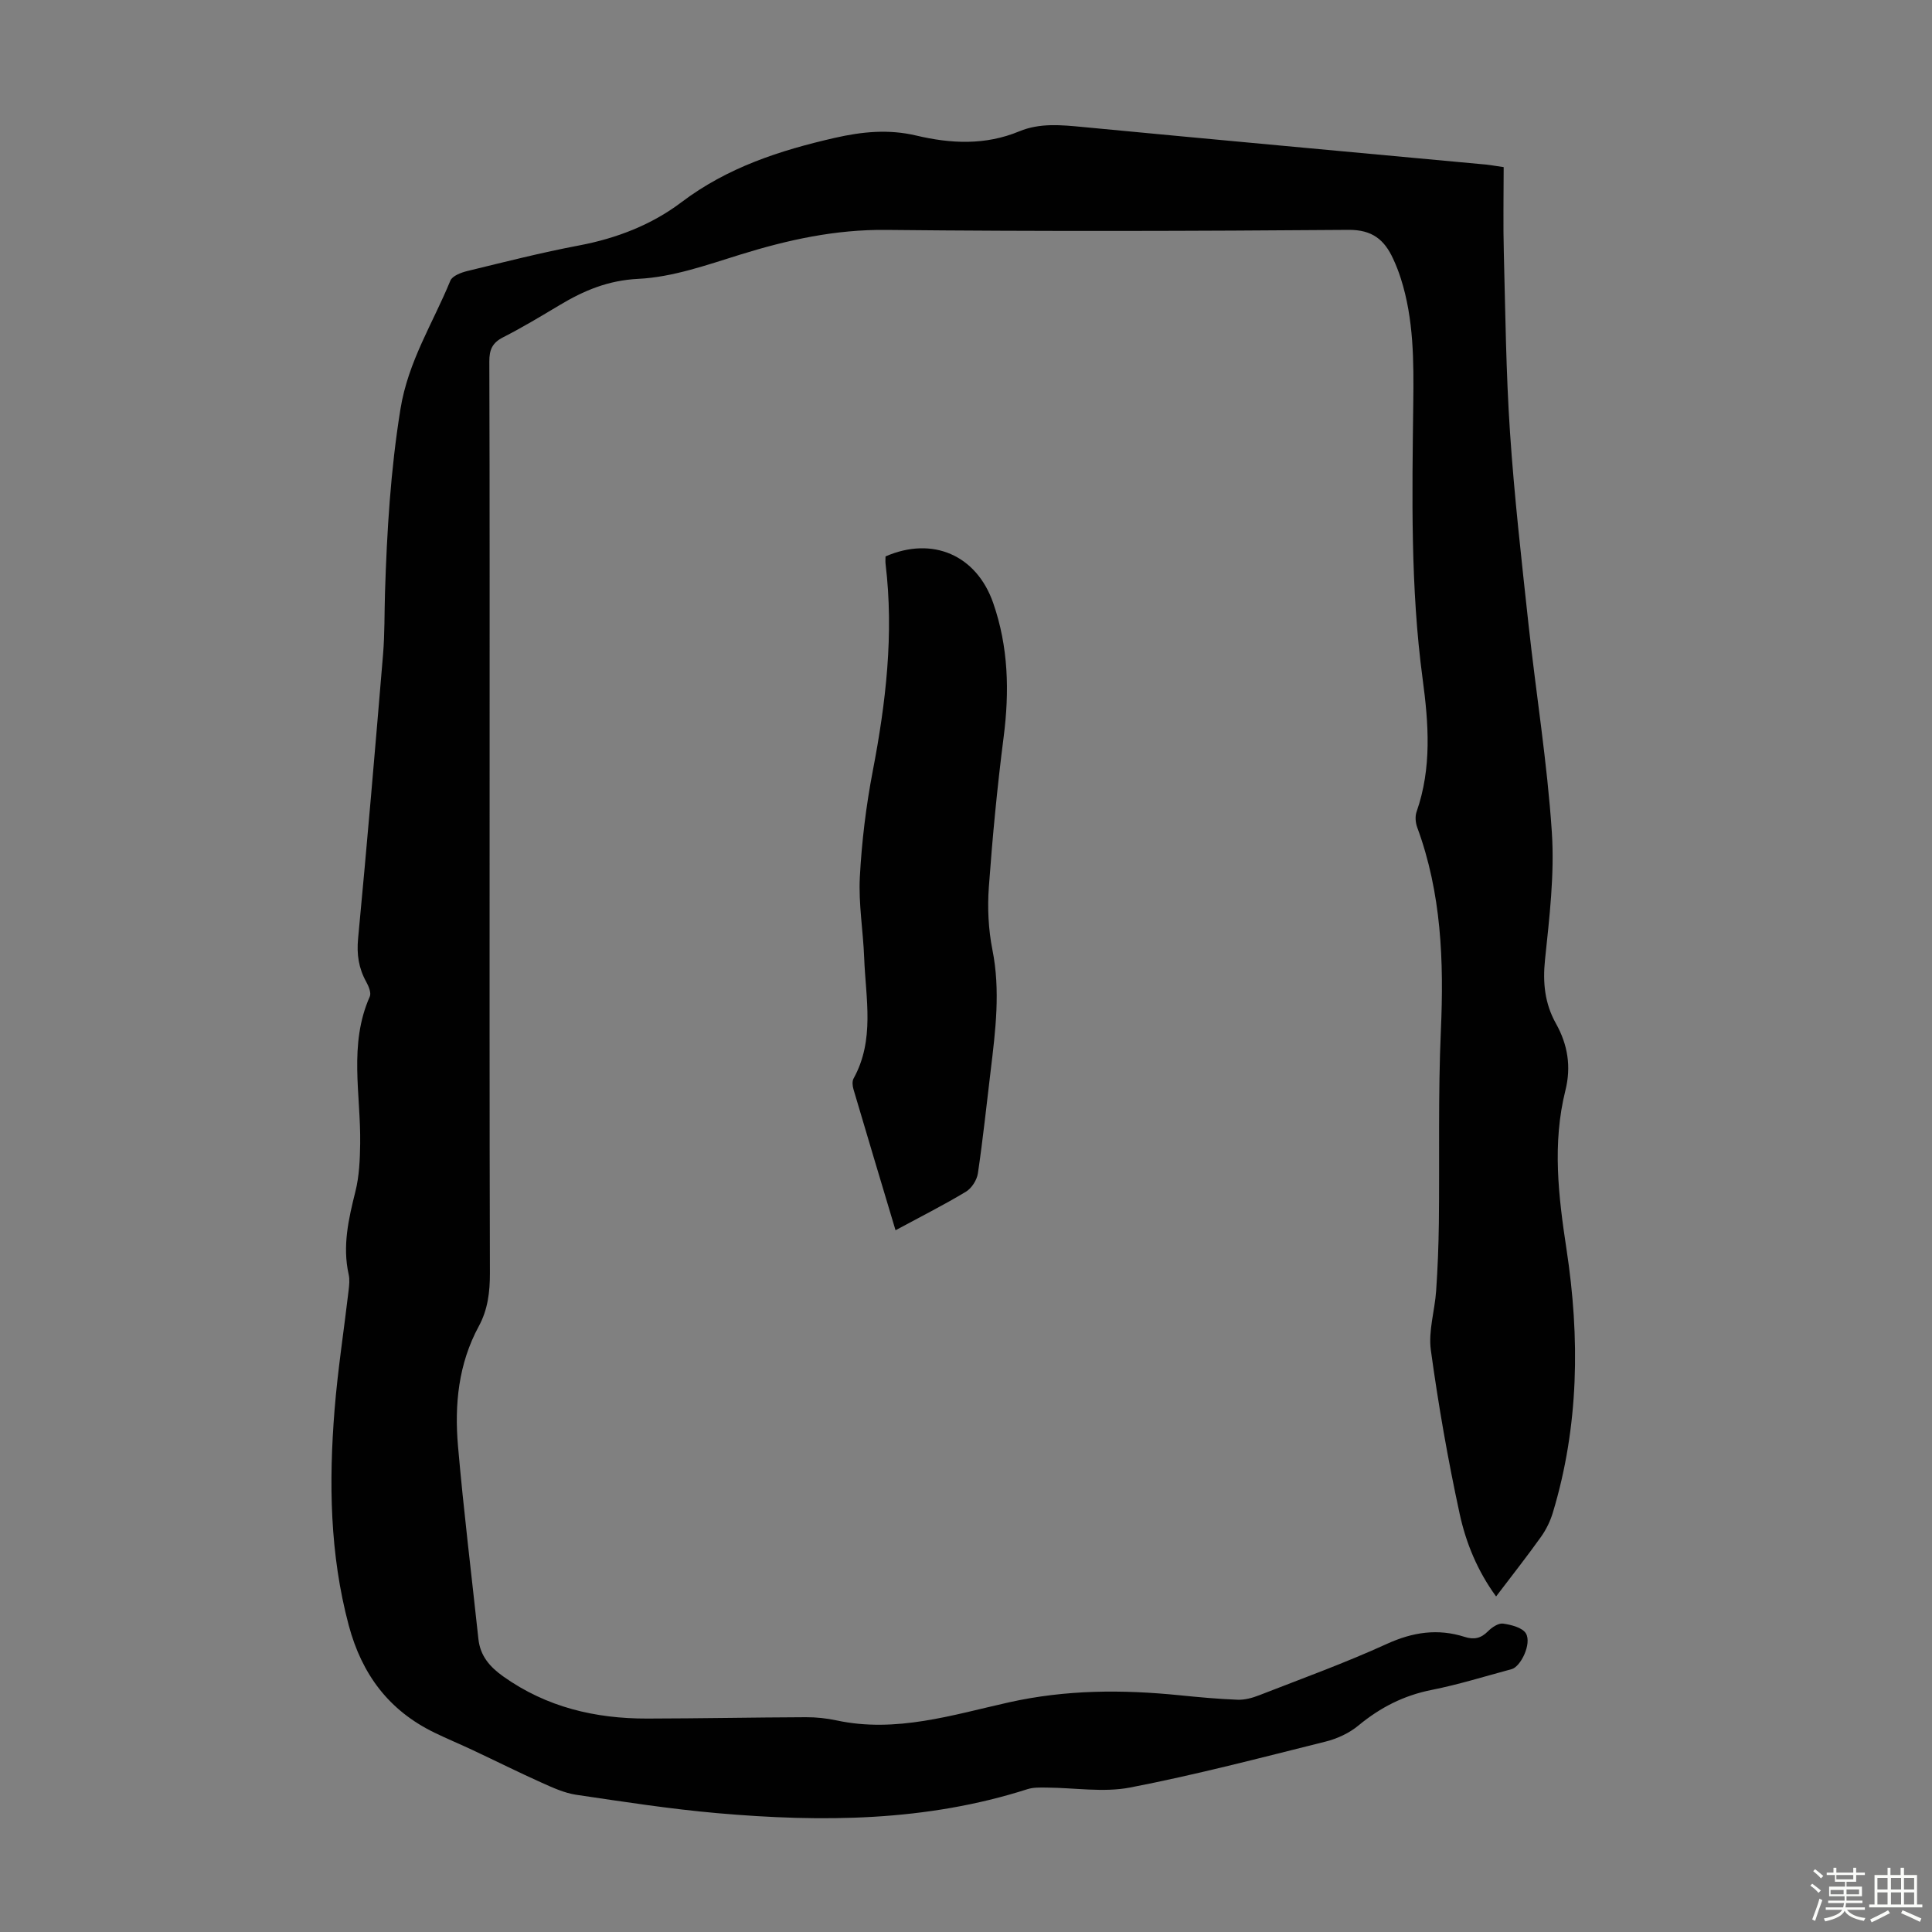
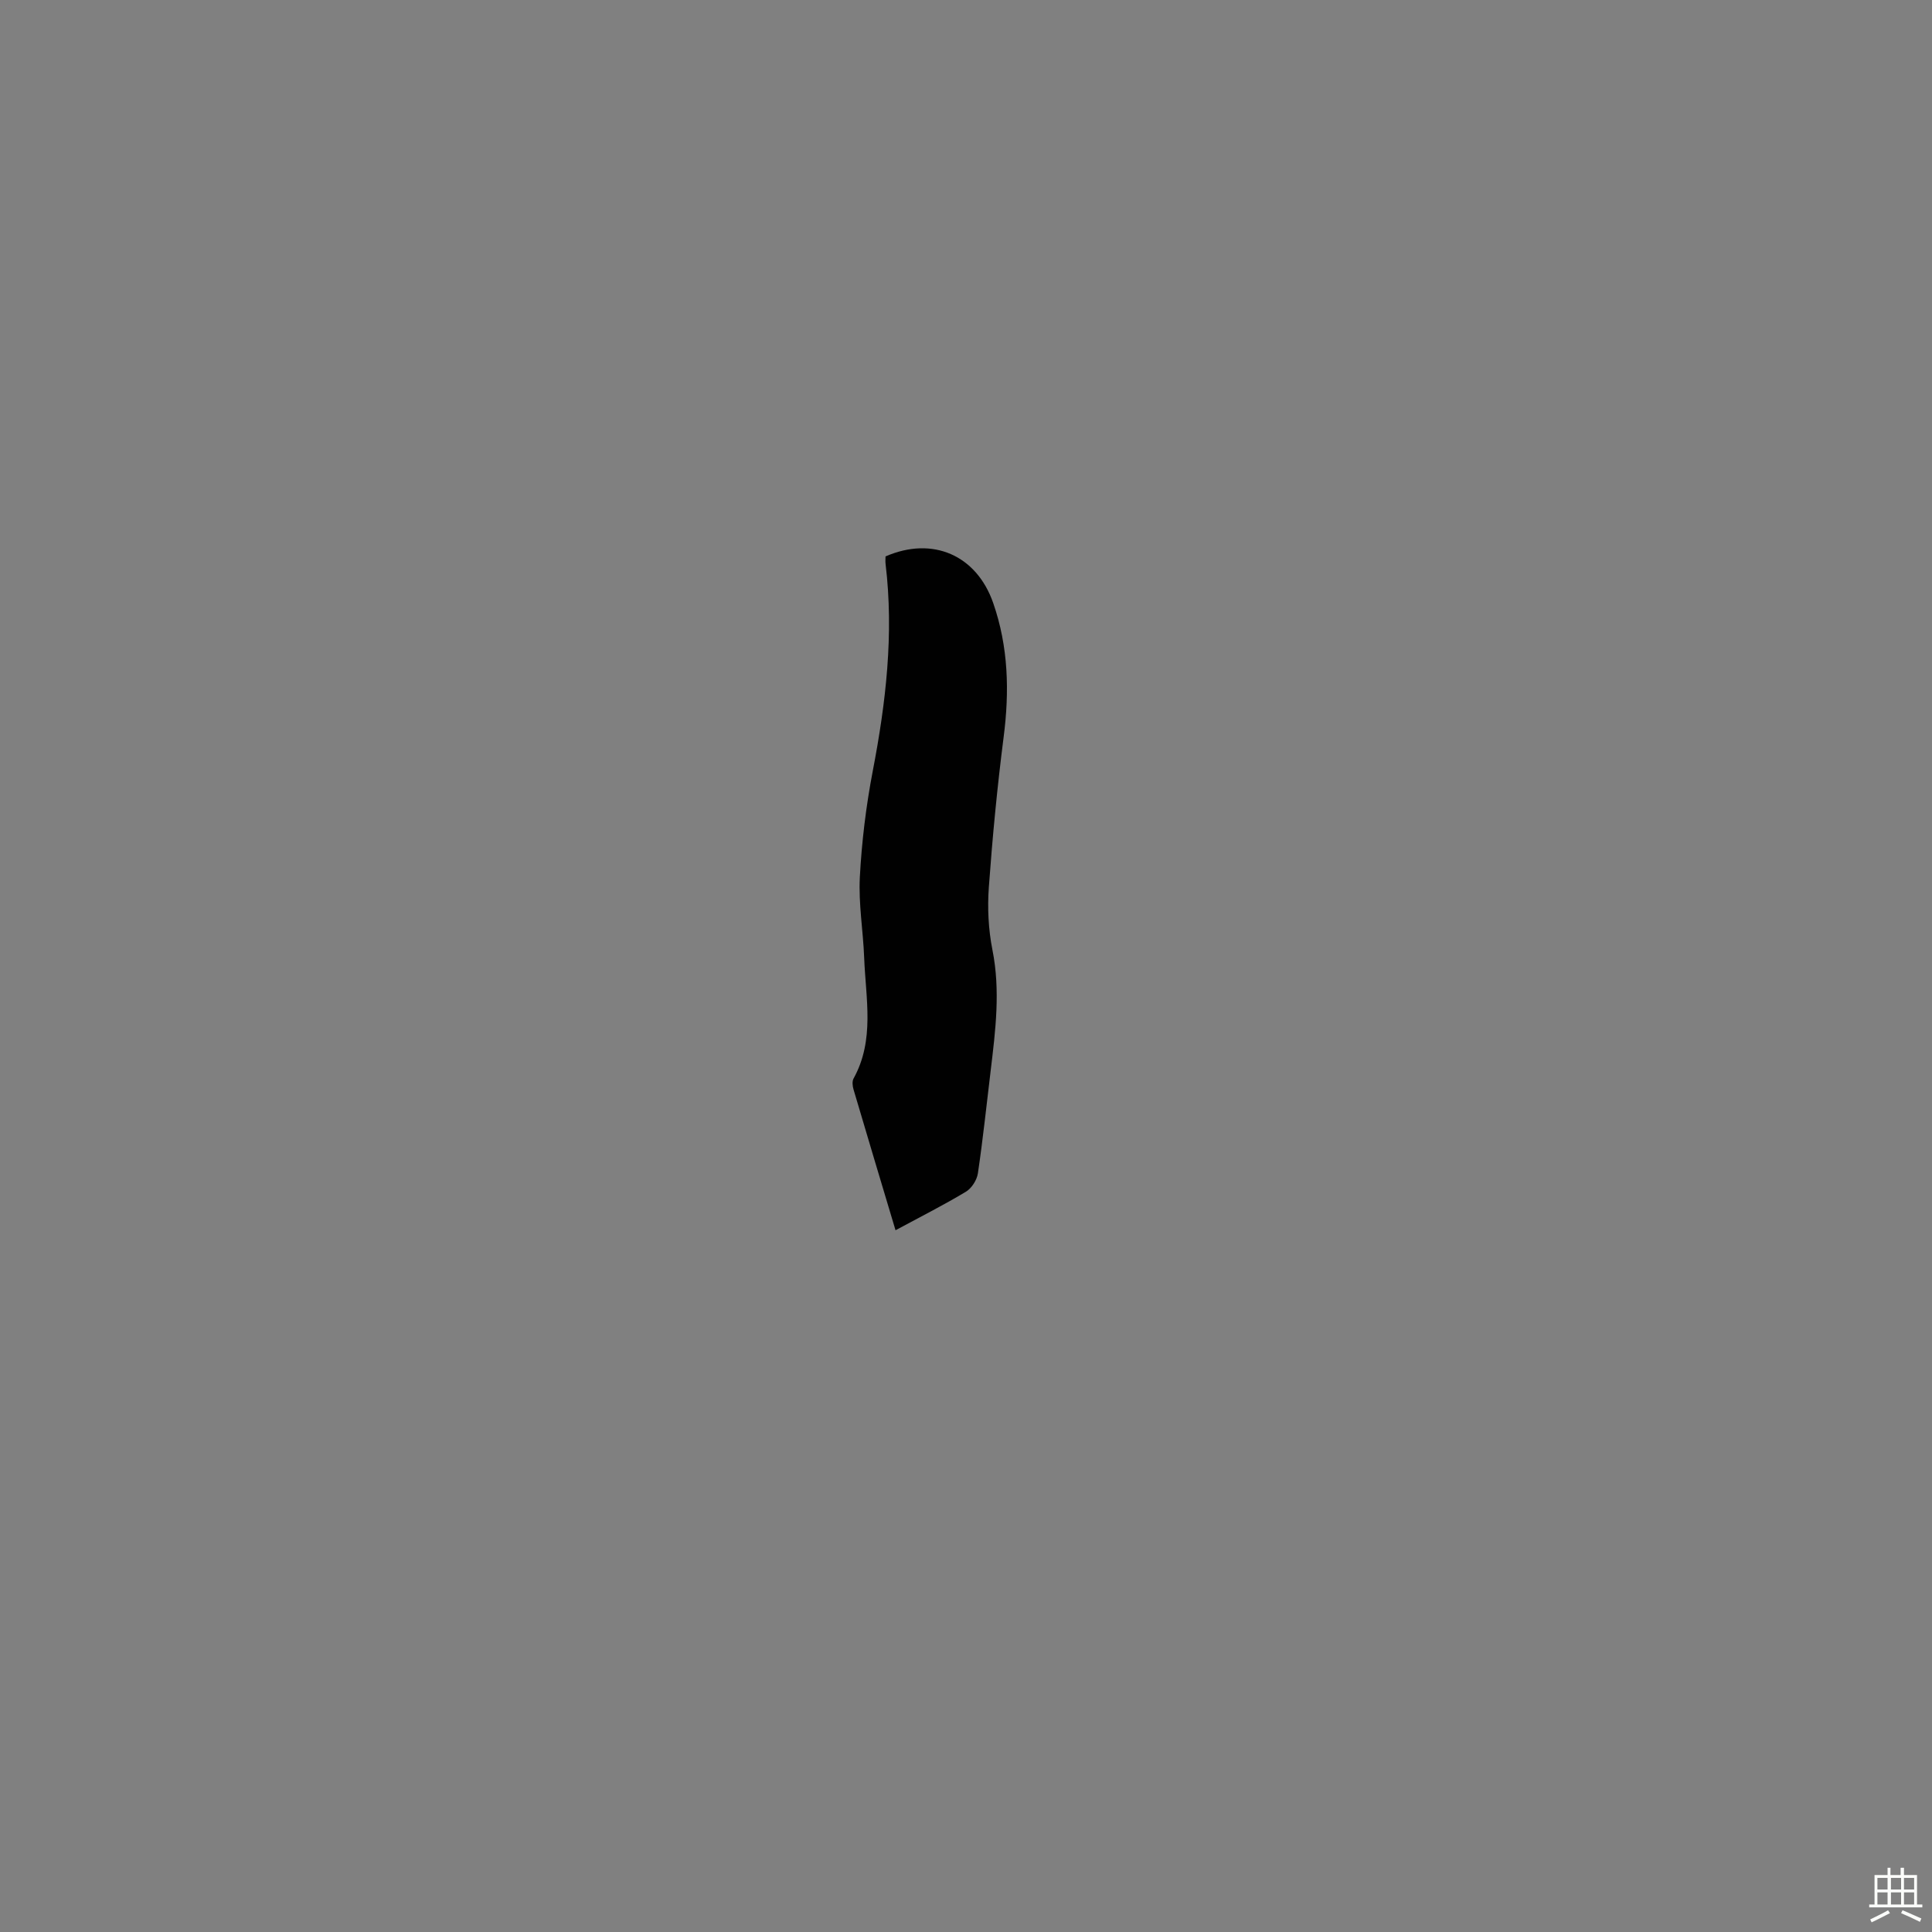
<svg xmlns="http://www.w3.org/2000/svg" enable-background="new 0 0 400 400" viewBox="0 0 400 400">
  <rect x="0" y="0" width="400" height="400" fill="#808080" stroke="none" />
-   <path d="m374.8 390.4.4-.4c.7.5 1.3 1 1.8 1.4l-.5.5c-.5-.6-1.1-1.1-1.7-1.5zm1 7.3-.6-.3c.5-1.4 1.1-2.8 1.5-4.3.2.1.4.2.6.3-.5 1.3-1 2.8-1.5 4.3zm-.4-10.3.4-.4c.4.3 1 .8 1.7 1.4l-.5.5c-.4-.5-1-1-1.6-1.5zm2.5.3h1.7v-1h.6v1h3.5v-1h.6v1h1.8v.5h-1.8v1.4h-2v1h3.2v2h-3.2v.9h3.3v.5h-3.4c0 .3-.1.6-.1.9h4v.5h-3.7c.7.9 1.9 1.5 3.8 1.7-.1.2-.2.4-.3.6-2.1-.4-3.5-1.1-4-2.1-.4 1-1.8 1.7-4 2.2-.1-.2-.2-.4-.3-.6 2.1-.4 3.4-1 3.8-1.8h-3.4v-.5h3.6c.1-.3.1-.6.2-.9h-3.3v-.5h3.4c0-.3 0-.6 0-.9h-3.2v-2h3.3v-1h-2.1v-1.4h-1.7v-.5zm1.1 3.5v1h2.7c0-.3 0-.4 0-.4 0-.1 0-.2 0-.2 0-.1 0-.2 0-.3h-2.7zm1.2-3v.9h3.5v-.9zm4.7 3h-2.6v.6.4h2.6z" fill="#fbfcfa" />
  <path d="m393.6 386.7h.6v1.5h2.7v6.1h1.1v.6h-11v-.6h1.1v-6.1h2.7v-1.5h.6v1.5h2.1v-1.5zm-2.7 8.8.4.6c-1.2.6-2.5 1.3-3.8 1.9-.1-.2-.2-.4-.3-.6 1.2-.6 2.5-1.2 3.7-1.9zm-2.2-6.7v2.4h2.1v-2.4zm0 3v2.5h2.1v-2.5zm2.8-3v2.4h2.1v-2.4zm0 3v2.5h2.1v-2.5zm6 6.1c-1.4-.7-2.7-1.3-3.9-1.8l.3-.6c1.5.6 2.7 1.2 3.9 1.7zm-1.2-9.1h-2.1v2.4h2.1zm-2.1 3v2.5h2.1v-2.5z" fill="#fbfcfa" />
  <g fill="#010101">
-     <path d="m311.32 34.6c0 5.86-.13 11.77.03 17.68.32 12.42.45 24.86 1.28 37.25.89 13.27 2.4 26.5 3.83 39.73 1.56 14.35 3.88 28.63 4.83 43.01.58 8.74-.5 17.65-1.41 26.42-.5 4.78-.05 9.09 2.26 13.22 2.45 4.37 3.19 8.93 1.96 13.85-2.74 10.98-1.45 21.88.23 32.9 2.79 18.31 2.59 36.58-2.83 54.51-.53 1.77-1.39 3.53-2.46 5.03-2.92 4.09-6.04 8.05-9.29 12.33-3.84-5.26-6.23-11.07-7.53-17.05-2.44-11.23-4.42-22.58-5.98-33.96-.54-3.97.82-8.18 1.1-12.29.32-4.66.5-9.33.56-14.01.16-13.31-.17-26.63.42-39.91.63-14.33.12-28.39-4.9-42.01-.36-.98-.47-2.28-.13-3.24 3.17-9.06 2.49-18.27 1.25-27.5-2.54-18.93-2.17-37.96-1.94-56.99.11-8.74.12-17.47-2.58-25.93-.44-1.38-.97-2.74-1.58-4.05-1.81-3.94-4.31-6.04-9.25-6-31.91.25-63.82.34-95.72.01-10.51-.11-20.35 2.05-30.23 5.12-6.9 2.14-13.96 4.66-21.05 5.01-6.31.31-11.31 2.43-16.38 5.47-3.84 2.3-7.68 4.61-11.66 6.64-2.22 1.13-2.85 2.57-2.84 4.99.09 28.21.06 56.42.06 84.64 0 34.71-.04 69.41.06 104.12.01 3.91-.44 7.57-2.3 10.99-4.22 7.78-5.05 16.22-4.31 24.77 1.16 13.35 2.8 26.67 4.23 40 .38 3.49 2.36 5.77 5.17 7.76 8.95 6.35 19.01 8.72 29.76 8.7 10.96-.02 21.92-.24 32.88-.28 2.11-.01 4.27.22 6.33.66 12.31 2.65 24.05-1.14 35.71-3.74 11.8-2.63 23.44-2.66 35.26-1.47 4.01.4 8.02.78 12.04.93 1.49.06 3.09-.37 4.51-.93 8.85-3.45 17.8-6.69 26.43-10.63 5.38-2.45 10.55-3.22 16.1-1.45 1.94.62 3.37.31 4.82-1.15.81-.82 2.17-1.74 3.14-1.6 1.69.24 4.03.83 4.74 2.06 1.21 2.12-1.09 6.87-2.98 7.37-5.5 1.48-10.97 3.19-16.55 4.3-5.77 1.14-10.65 3.64-15.15 7.36-1.89 1.57-4.38 2.73-6.78 3.33-13.45 3.36-26.87 6.88-40.47 9.51-5.56 1.08-11.53.05-17.32.02-1.33-.01-2.73-.07-3.97.33-20.99 6.72-42.52 6.86-64.15 4.97-9.79-.86-19.53-2.37-29.27-3.81-2.46-.37-4.85-1.47-7.15-2.5-4.79-2.15-9.49-4.5-14.24-6.73-2.63-1.24-5.32-2.35-7.93-3.62-9.45-4.58-15.06-12.06-17.78-22.24-3.93-14.74-4.13-29.64-2.93-44.64.66-8.24 1.94-16.43 2.9-24.65.13-1.1.26-2.28.02-3.34-1.32-5.89-.03-11.49 1.39-17.17.8-3.19.94-6.59.99-9.9.15-10.19-2.43-20.53 1.99-30.47.34-.77-.24-2.15-.74-3.06-1.57-2.83-1.99-5.68-1.68-8.96 1.86-19.61 3.53-39.23 5.17-58.86.35-4.23.27-8.5.4-12.75.4-12.72 1.15-25.33 3.2-38.01 1.6-9.9 6.74-17.81 10.33-26.58.41-.99 2.21-1.68 3.49-1.99 7.71-1.88 15.41-3.84 23.2-5.31 7.74-1.47 14.98-4.27 21.14-8.93 9.55-7.22 20.35-10.73 31.78-13.34 5.71-1.3 11.16-1.82 16.83-.48 7.18 1.7 14.32 2.05 21.35-.87 4.27-1.77 8.71-1.32 13.2-.89 27.51 2.63 55.02 5.13 82.54 7.69 1.21.07 2.42.3 4.55.61z" />
    <path d="m183.34 115.2c9.77-4.25 18.85-.24 22.29 9.64 3.16 9.08 3.38 18.32 2.16 27.78-1.32 10.31-2.31 20.67-3.06 31.04-.31 4.3-.1 8.77.74 12.99 1.68 8.42.64 16.68-.36 25-.86 7.1-1.6 14.22-2.65 21.29-.21 1.39-1.3 3.09-2.49 3.8-4.68 2.81-9.56 5.27-14.56 7.97-2.97-9.92-5.86-19.53-8.7-29.16-.21-.7-.31-1.67.01-2.25 4.43-8.01 2.52-16.56 2.2-24.96-.21-5.59-1.19-11.19-.9-16.74.39-7.33 1.28-14.68 2.66-21.89 2.74-14.23 4.41-28.46 2.67-42.94-.07-.53-.01-1.09-.01-1.57z" />
  </g>
</svg>